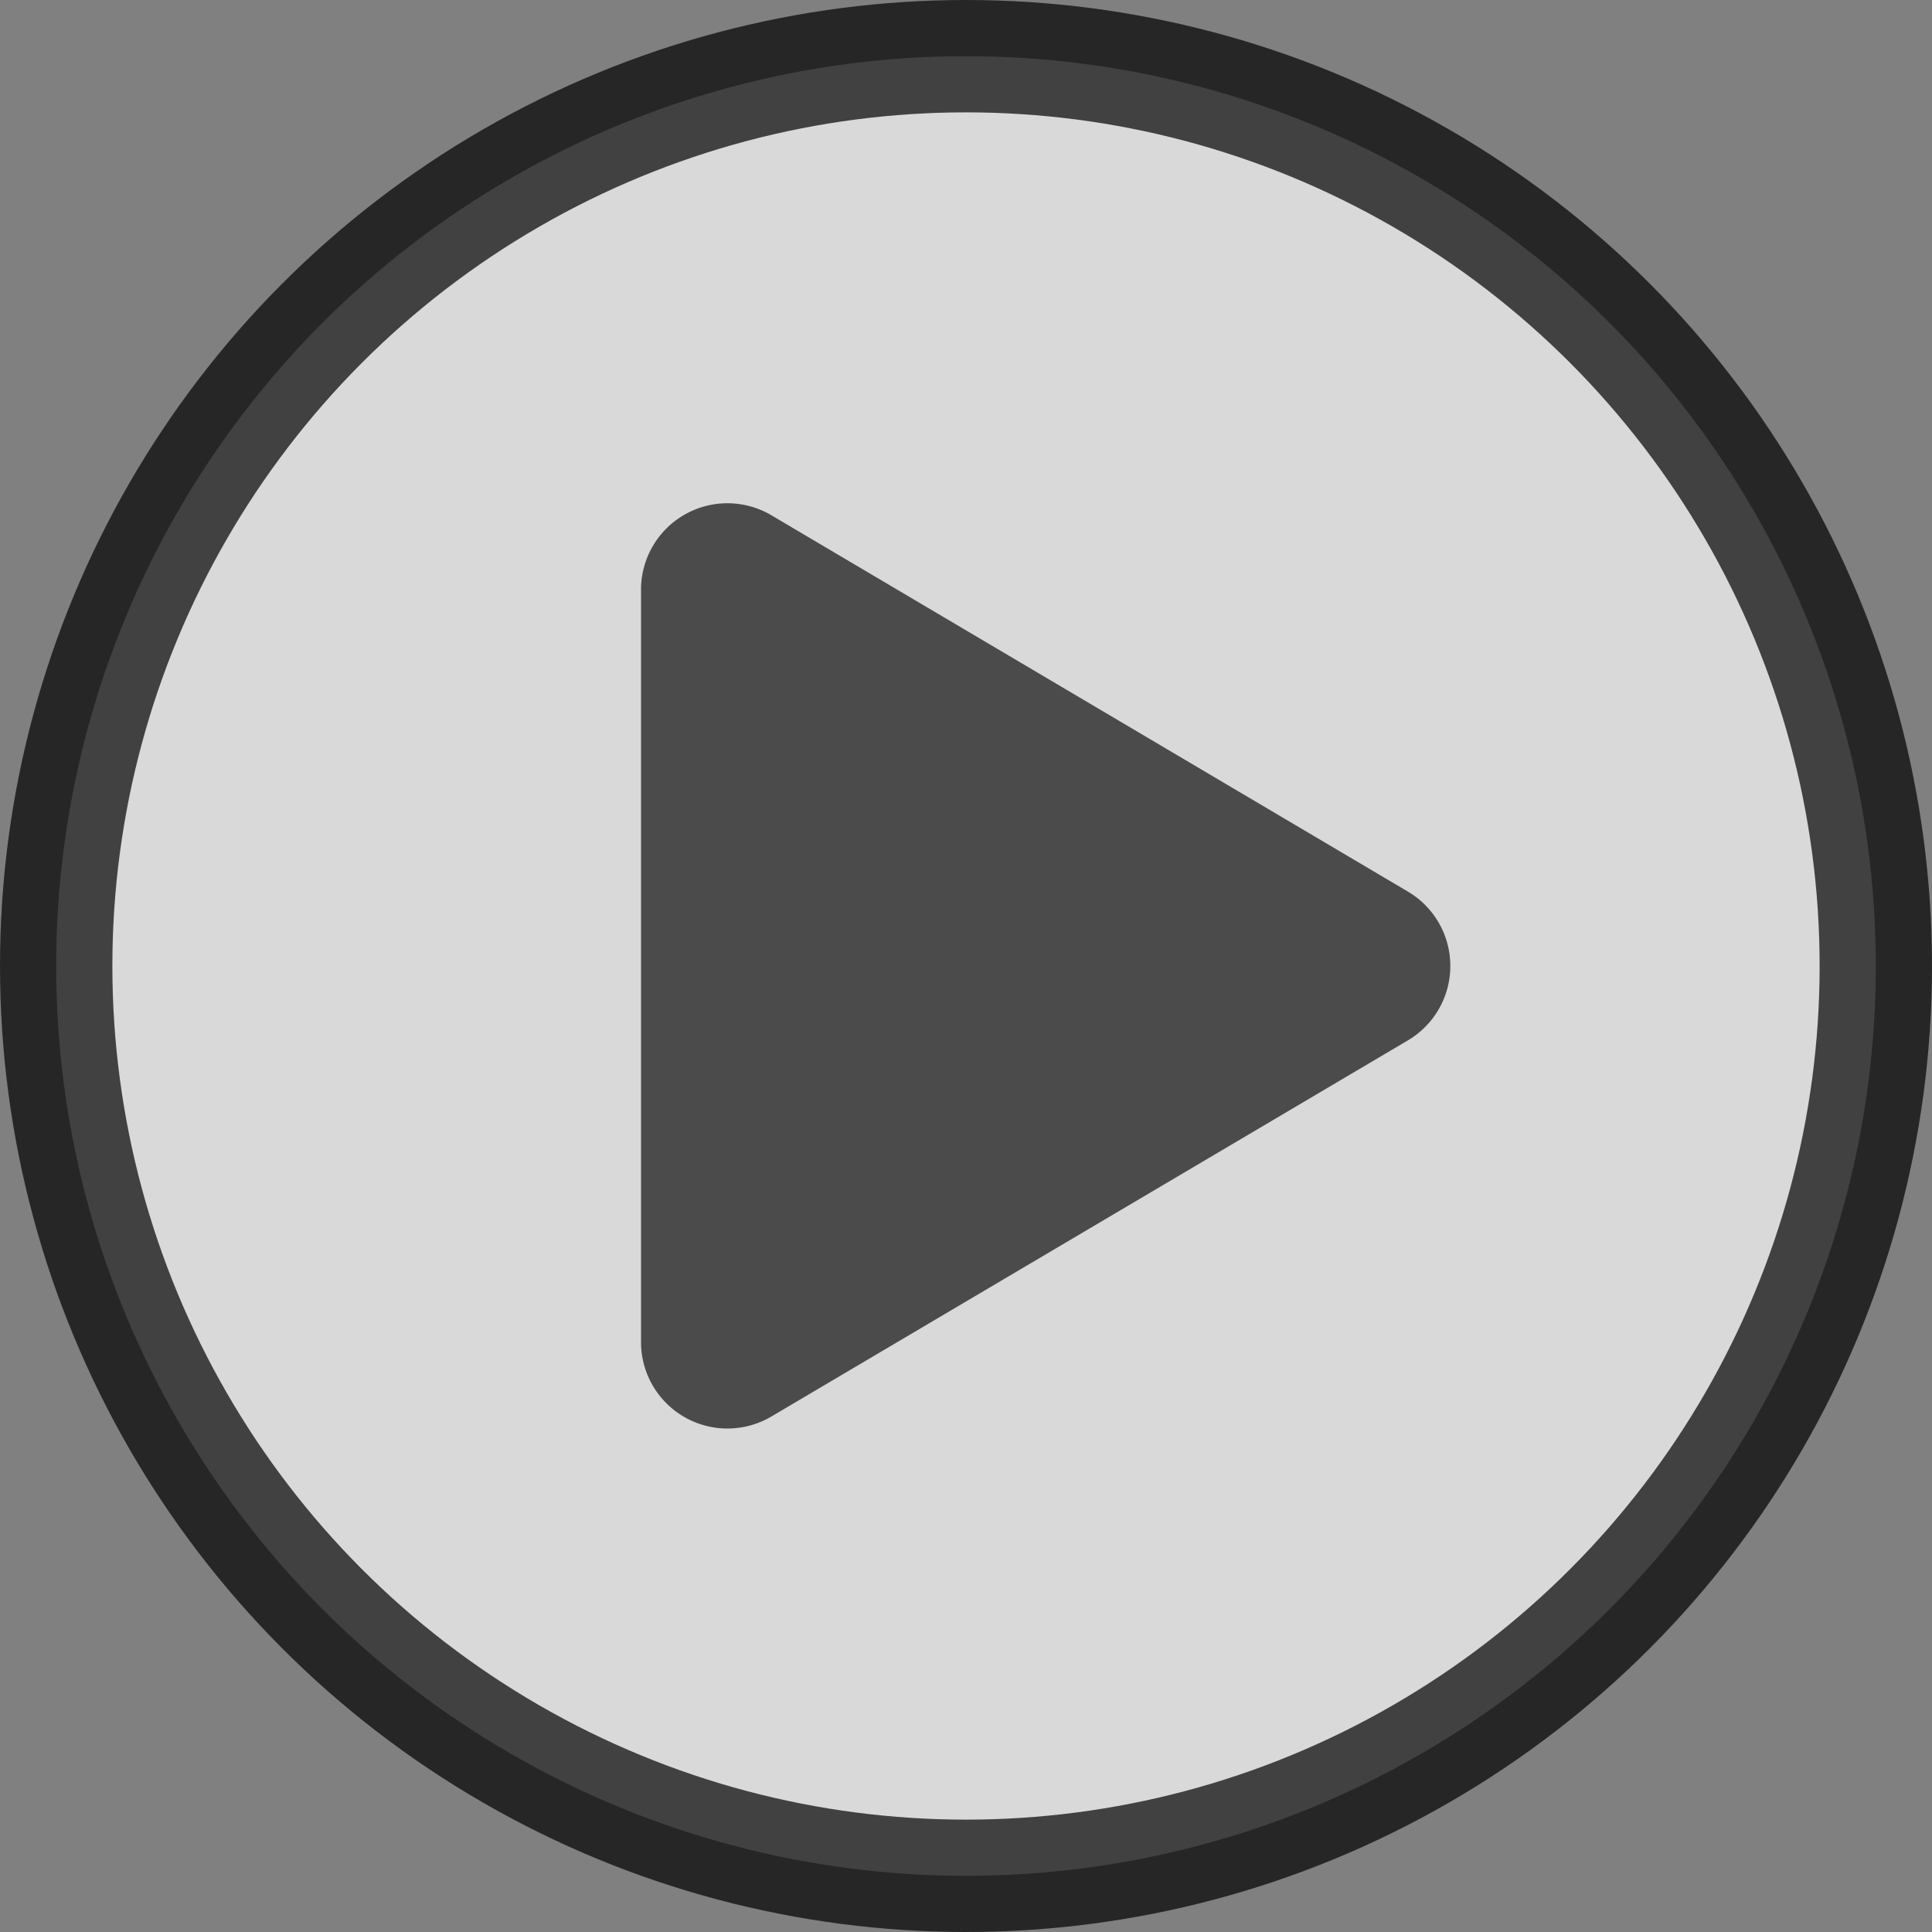
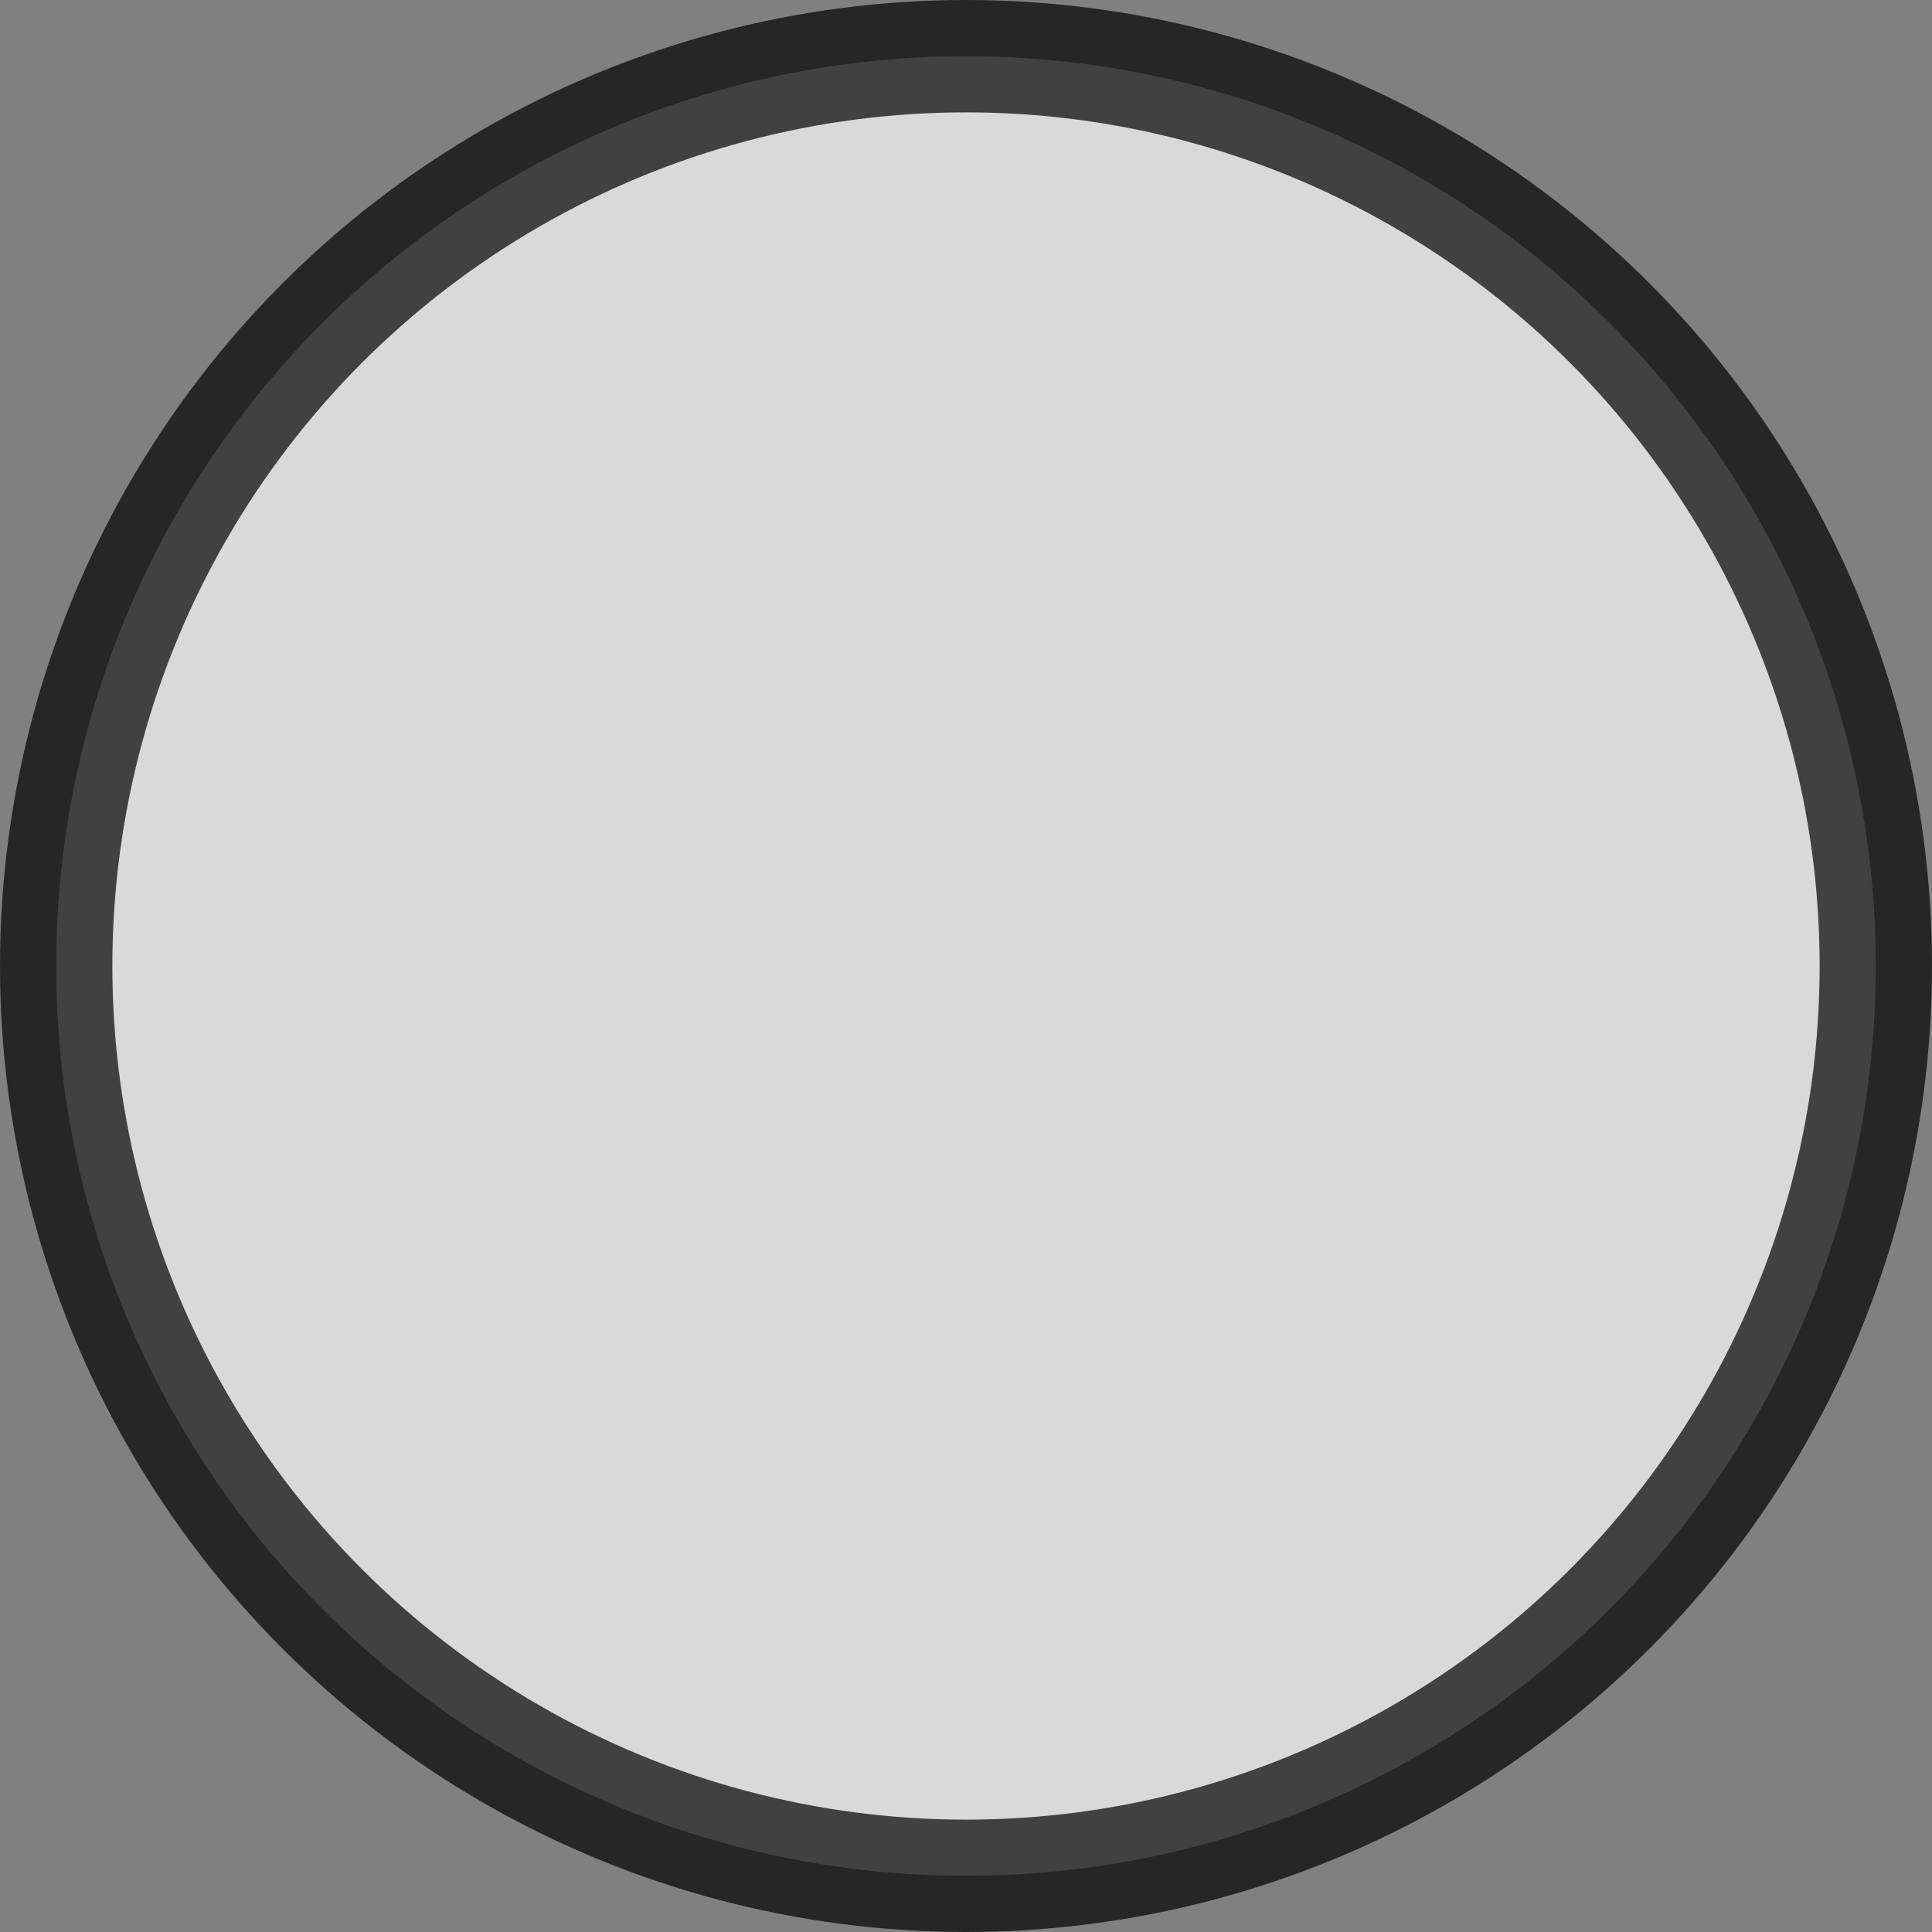
<svg xmlns="http://www.w3.org/2000/svg" width="42.47" height="42.47" viewBox="0 0 42.47 42.47">
  <rect x="0" y="0" width="42.47" height="42.47" fill="#808080" stroke="none" />
  <g id="Group_6" data-name="Group 6" transform="translate(-1400.765 -489.765)">
    <g id="Layer_2" data-name="Layer 2" transform="translate(1400.77 489.77)">
      <g id="Layer_1" data-name="Layer 1">
        <circle id="Ellipse_1" data-name="Ellipse 1" cx="20" cy="20" r="20" transform="translate(1.23 1.23)" fill="#fff" stroke="#000" stroke-miterlimit="10" stroke-width="2.47" opacity="0.7" />
      </g>
    </g>
-     <path id="Icon_awesome-play" data-name="Icon awesome-play" d="M16.851,8.526,2.875.263A1.9,1.9,0,0,0,0,1.9V18.424a1.9,1.9,0,0,0,2.875,1.64l13.976-8.259A1.9,1.9,0,0,0,16.851,8.526Z" transform="translate(1414.856 500.834)" fill="#4b4b4b" />
  </g>
</svg>